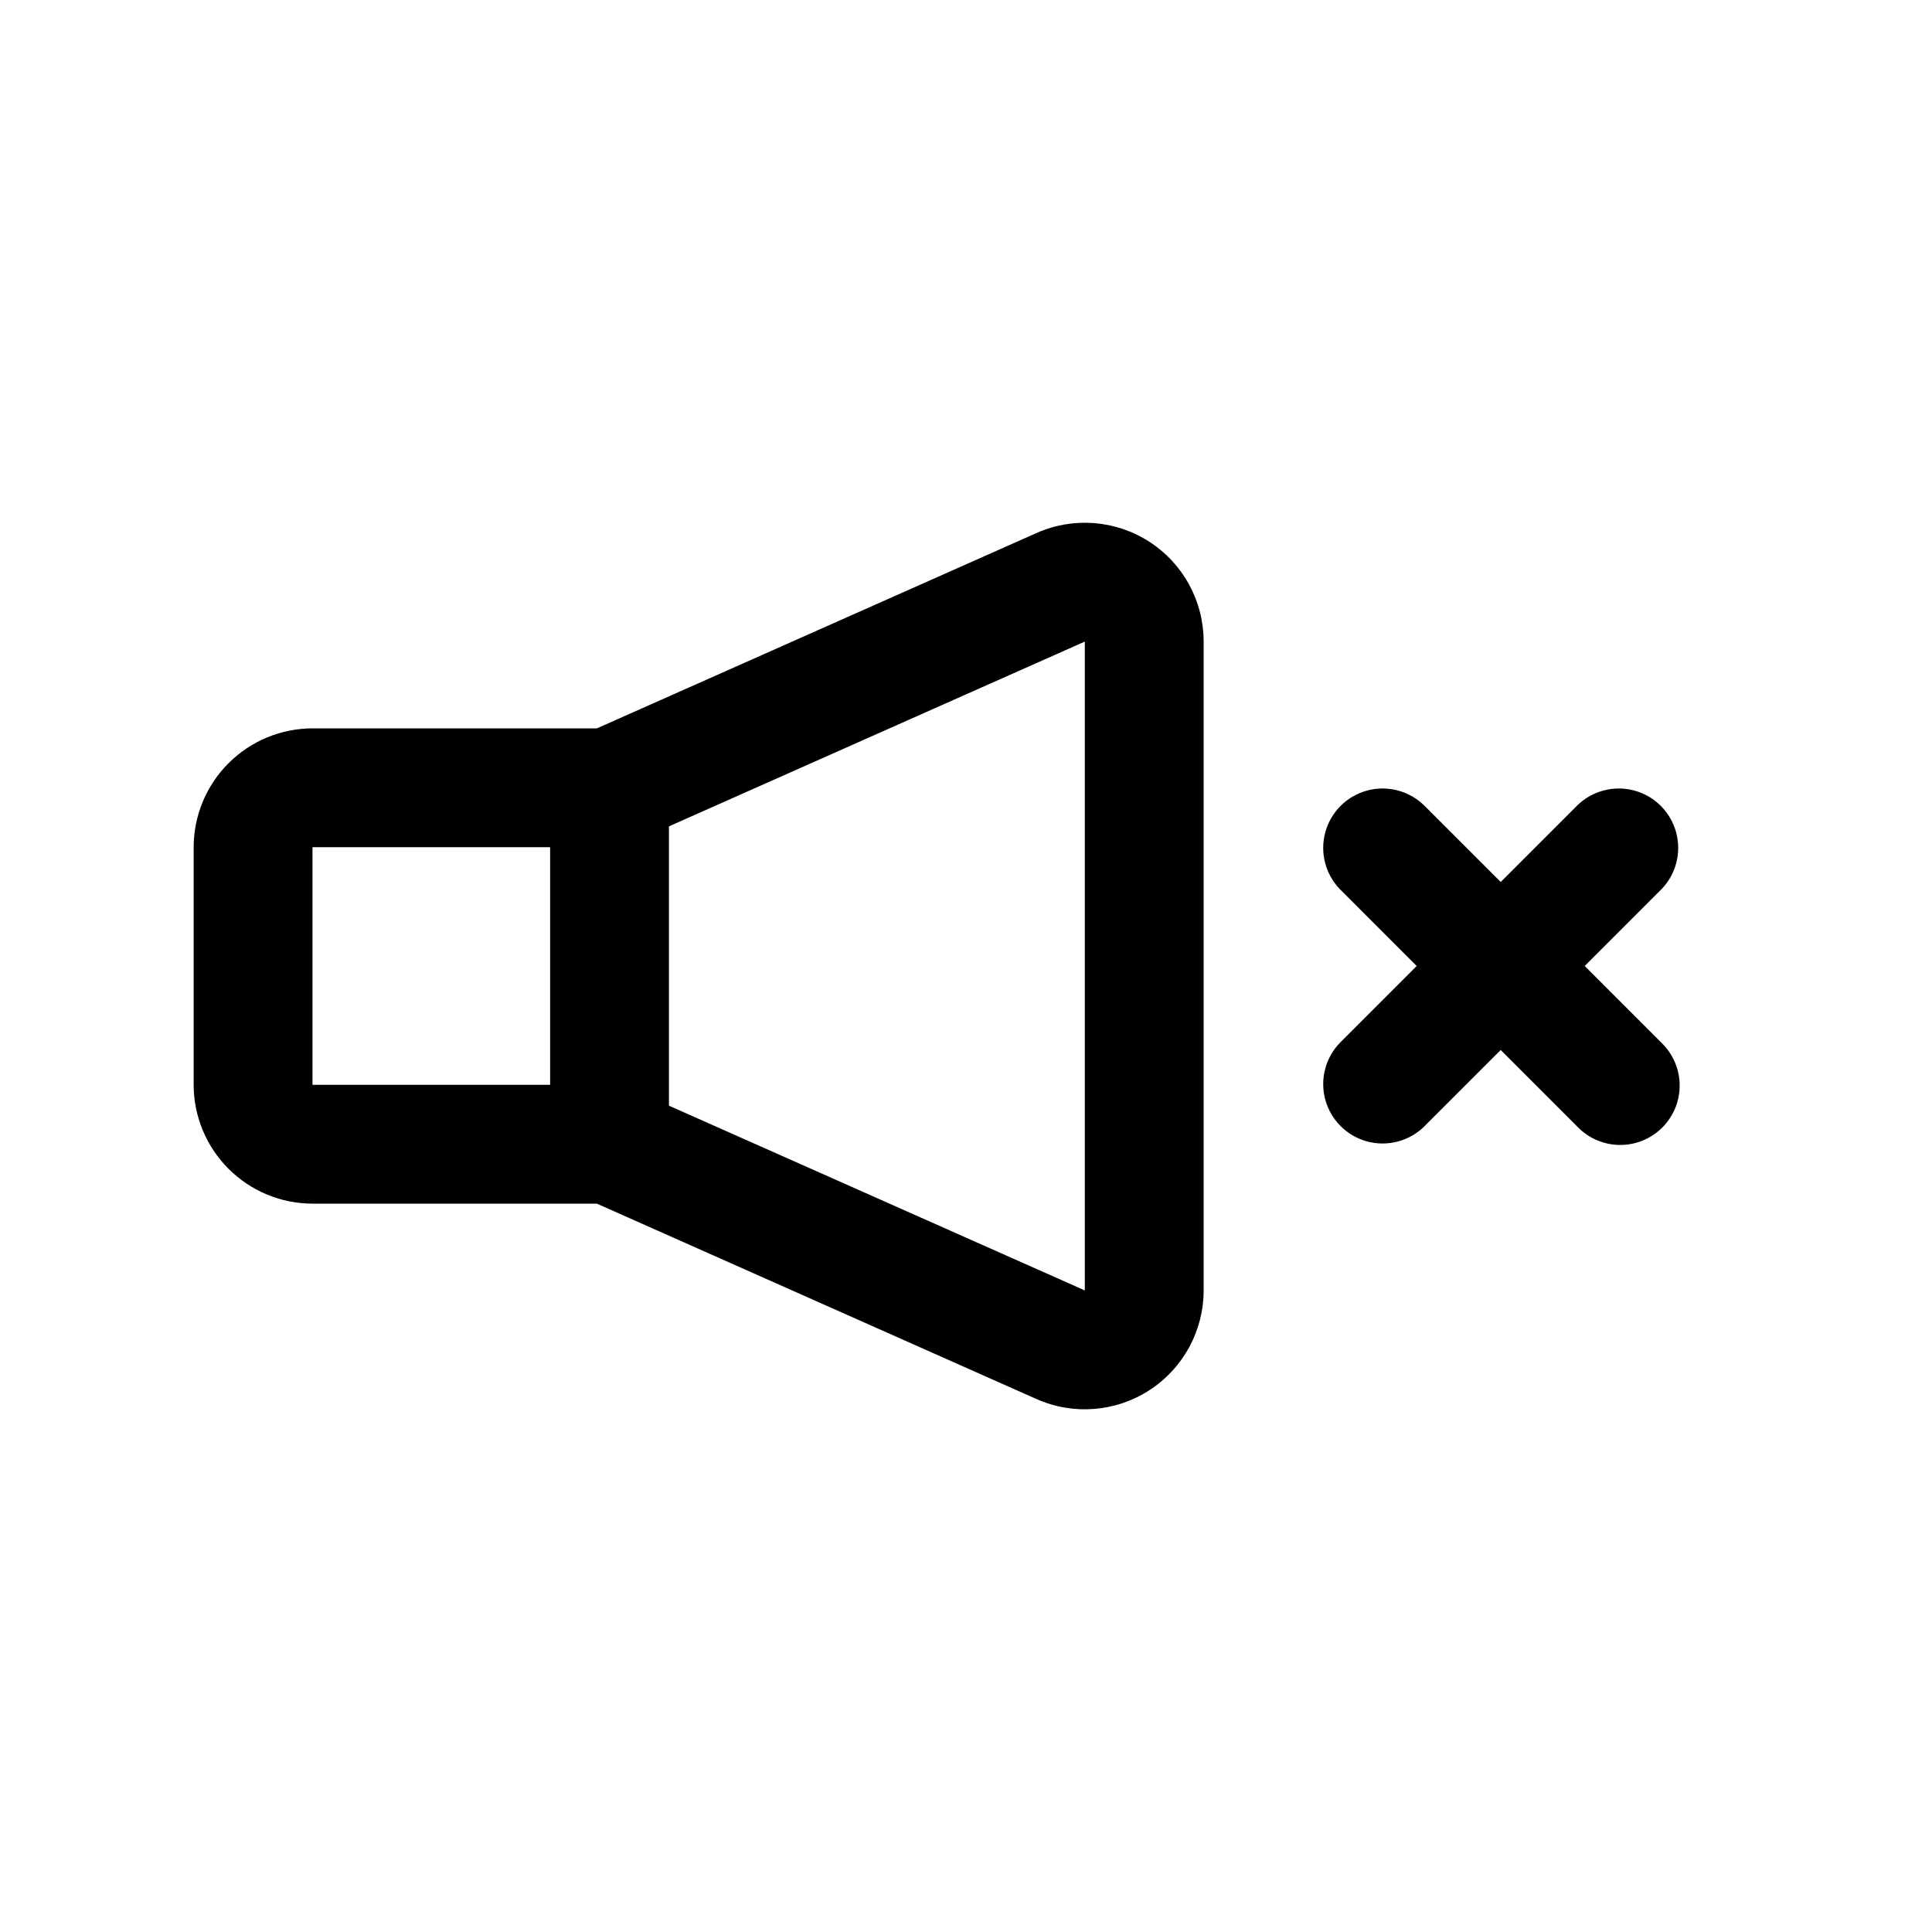
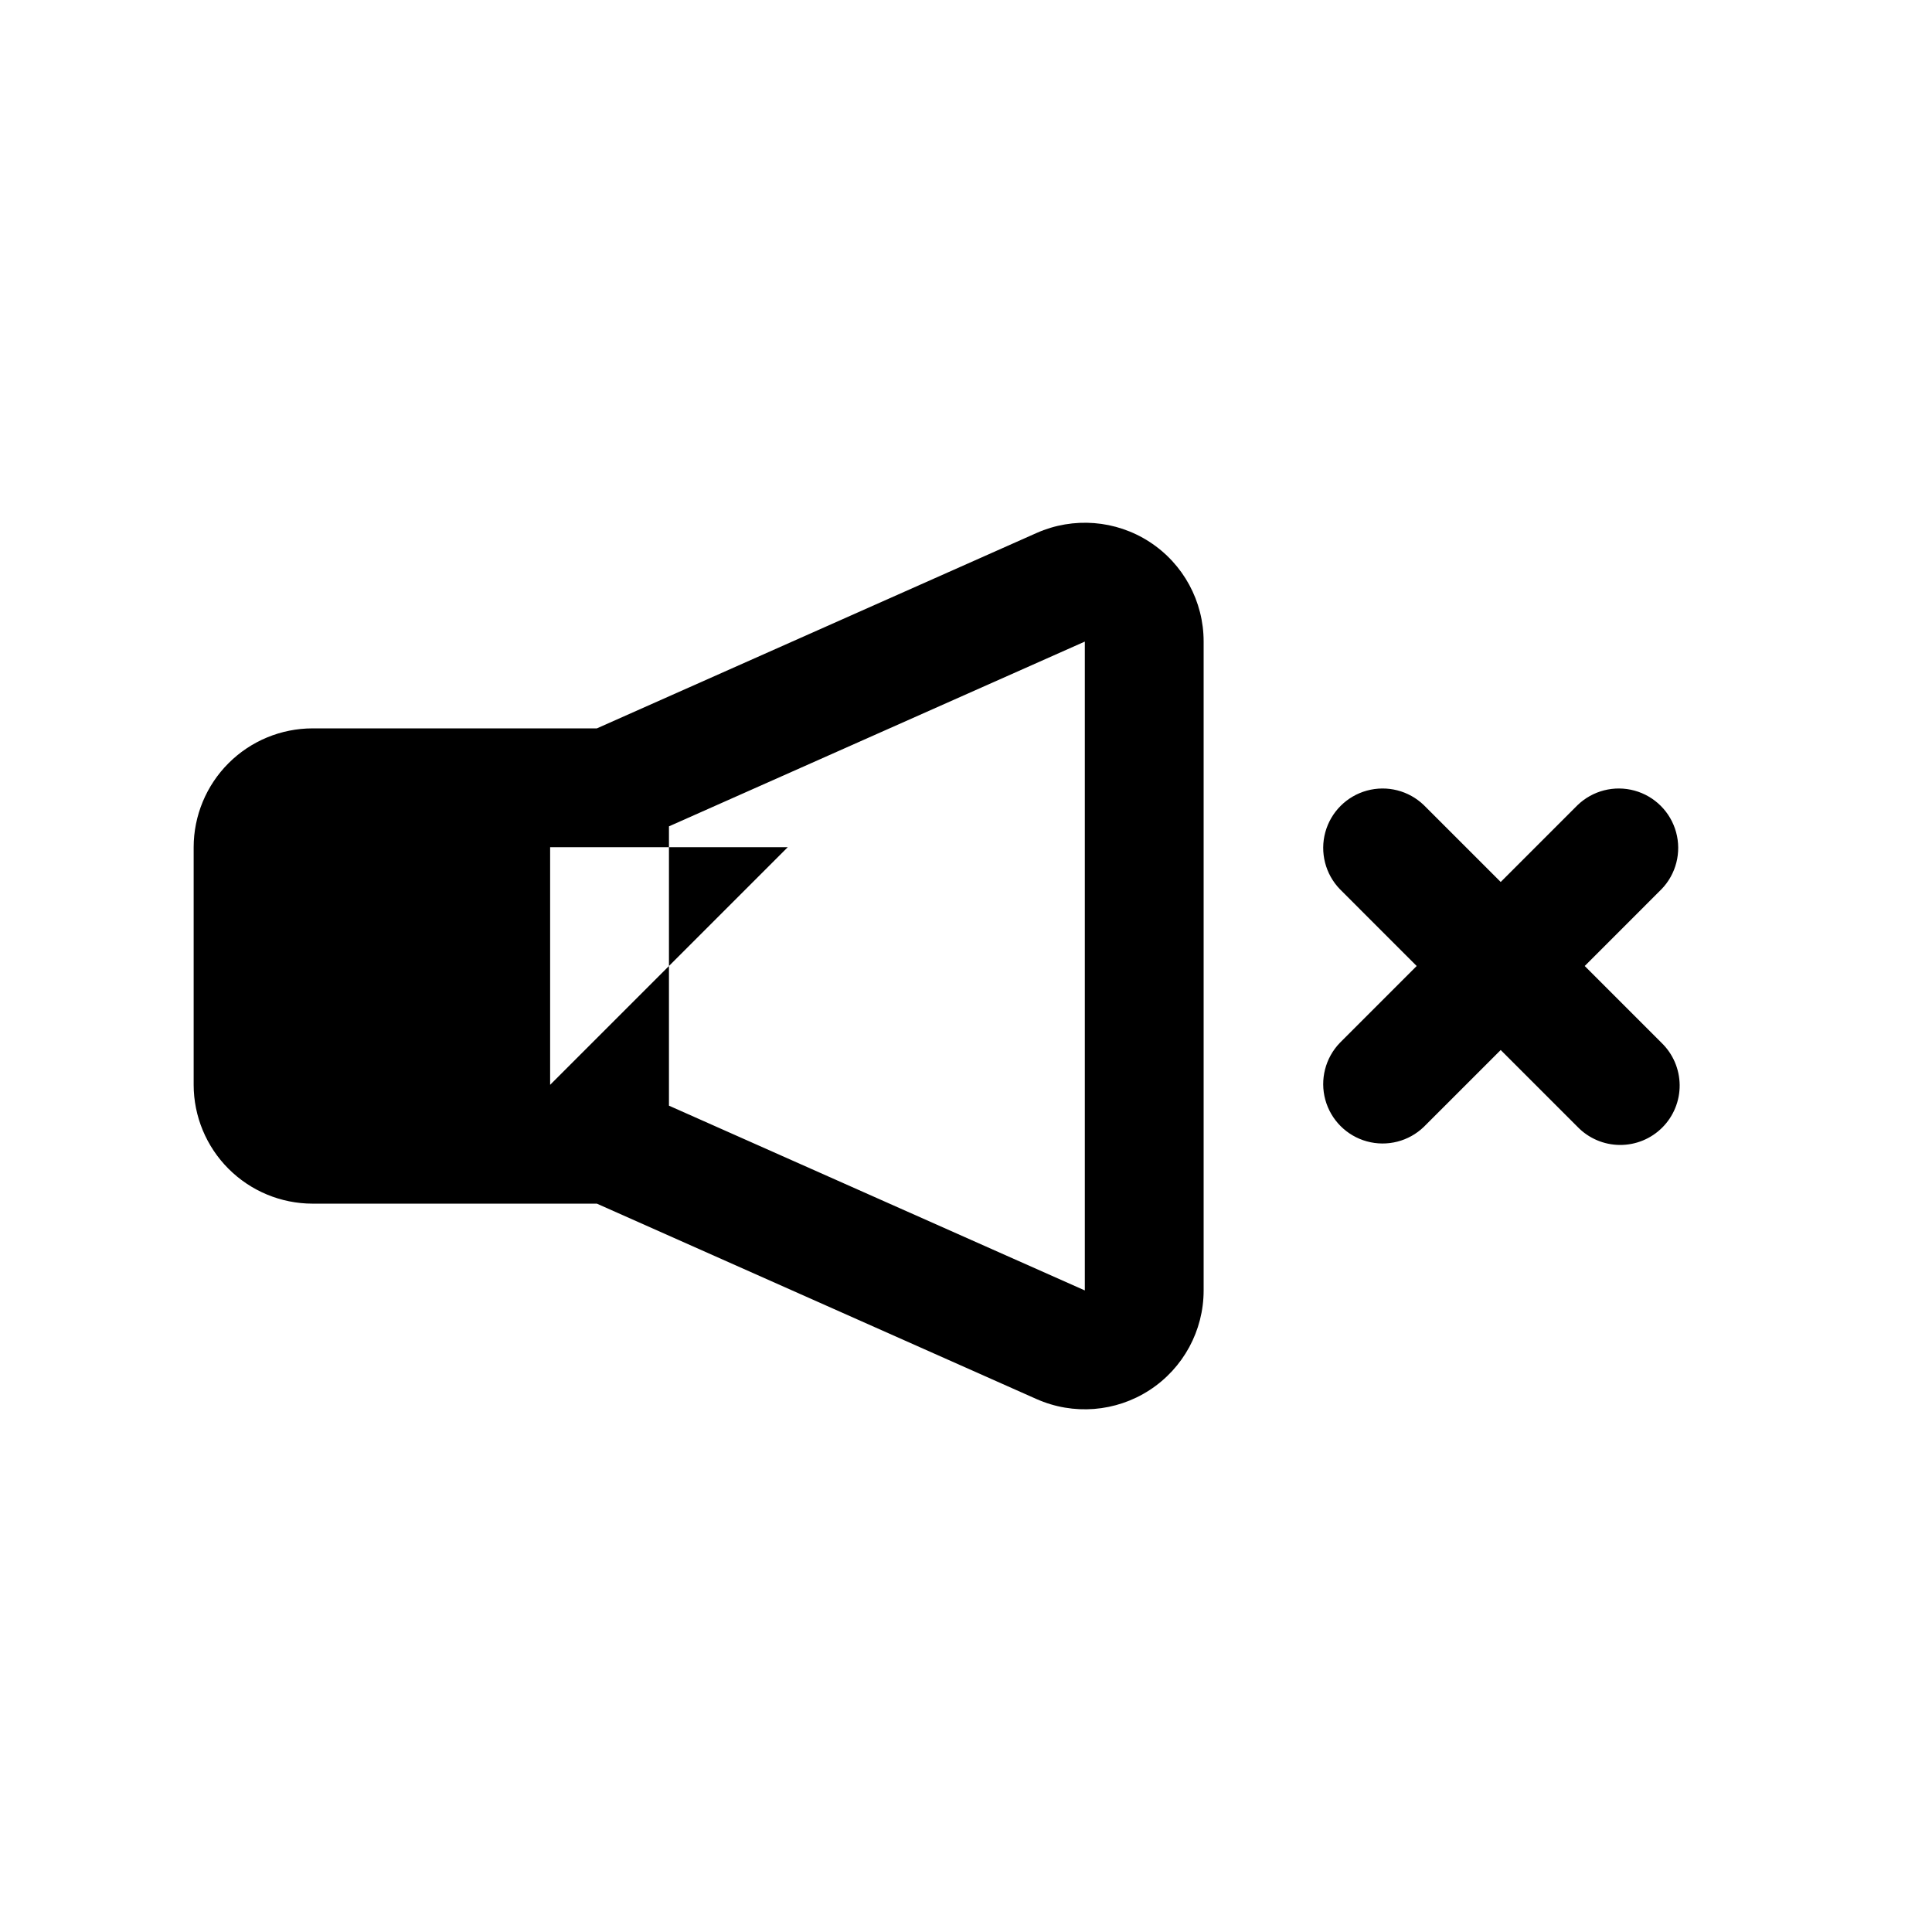
<svg xmlns="http://www.w3.org/2000/svg" fill="#000000" width="800px" height="800px" version="1.1" viewBox="144 144 512 512">
-   <path d="m448.65 287.61c-8.941-5.801-20.211-6.688-29.949-2.359l-116.52 51.777h-75.371c-8.348 0.012-16.348 3.332-22.25 9.234-5.902 5.902-9.227 13.906-9.238 22.254v62.977c0.012 8.348 3.336 16.348 9.238 22.25 5.902 5.902 13.902 9.227 22.25 9.238h75.371l116.51 51.785-0.004-0.004c9.742 4.336 21.02 3.445 29.957-2.367 8.941-5.812 14.336-15.754 14.332-26.414v-171.95c0.012-10.668-5.383-20.613-14.328-26.418zm-158.86 143.88h-62.977v-62.977h62.977zm141.7 54.488-110.21-48.965v-74.02l110.21-48.965zm152.83-65.621c3.039 2.934 4.769 6.965 4.809 11.188 0.035 4.223-1.625 8.285-4.613 11.27-2.984 2.988-7.047 4.648-11.27 4.609-4.223-0.035-8.254-1.766-11.188-4.805l-20.355-20.355-20.359 20.355c-3.996 3.863-9.738 5.328-15.098 3.859-5.363-1.469-9.551-5.66-11.023-11.02-1.469-5.363 0-11.102 3.859-15.102l20.355-20.355-20.355-20.359c-3.859-4-5.328-9.738-3.859-15.102 1.473-5.359 5.66-9.551 11.023-11.02 5.359-1.469 11.102-0.004 15.098 3.859l20.359 20.355 20.355-20.355c4-3.863 9.738-5.328 15.102-3.859 5.363 1.469 9.551 5.66 11.02 11.02 1.473 5.363 0.004 11.102-3.859 15.102l-20.355 20.359z" />
+   <path d="m448.65 287.61c-8.941-5.801-20.211-6.688-29.949-2.359l-116.52 51.777h-75.371c-8.348 0.012-16.348 3.332-22.25 9.234-5.902 5.902-9.227 13.906-9.238 22.254v62.977c0.012 8.348 3.336 16.348 9.238 22.25 5.902 5.902 13.902 9.227 22.25 9.238h75.371l116.51 51.785-0.004-0.004c9.742 4.336 21.02 3.445 29.957-2.367 8.941-5.812 14.336-15.754 14.332-26.414v-171.95c0.012-10.668-5.383-20.613-14.328-26.418zm-158.86 143.88v-62.977h62.977zm141.7 54.488-110.21-48.965v-74.02l110.21-48.965zm152.83-65.621c3.039 2.934 4.769 6.965 4.809 11.188 0.035 4.223-1.625 8.285-4.613 11.27-2.984 2.988-7.047 4.648-11.27 4.609-4.223-0.035-8.254-1.766-11.188-4.805l-20.355-20.355-20.359 20.355c-3.996 3.863-9.738 5.328-15.098 3.859-5.363-1.469-9.551-5.66-11.023-11.02-1.469-5.363 0-11.102 3.859-15.102l20.355-20.355-20.355-20.359c-3.859-4-5.328-9.738-3.859-15.102 1.473-5.359 5.66-9.551 11.023-11.02 5.359-1.469 11.102-0.004 15.098 3.859l20.359 20.355 20.355-20.355c4-3.863 9.738-5.328 15.102-3.859 5.363 1.469 9.551 5.66 11.02 11.02 1.473 5.363 0.004 11.102-3.859 15.102l-20.355 20.359z" />
</svg>